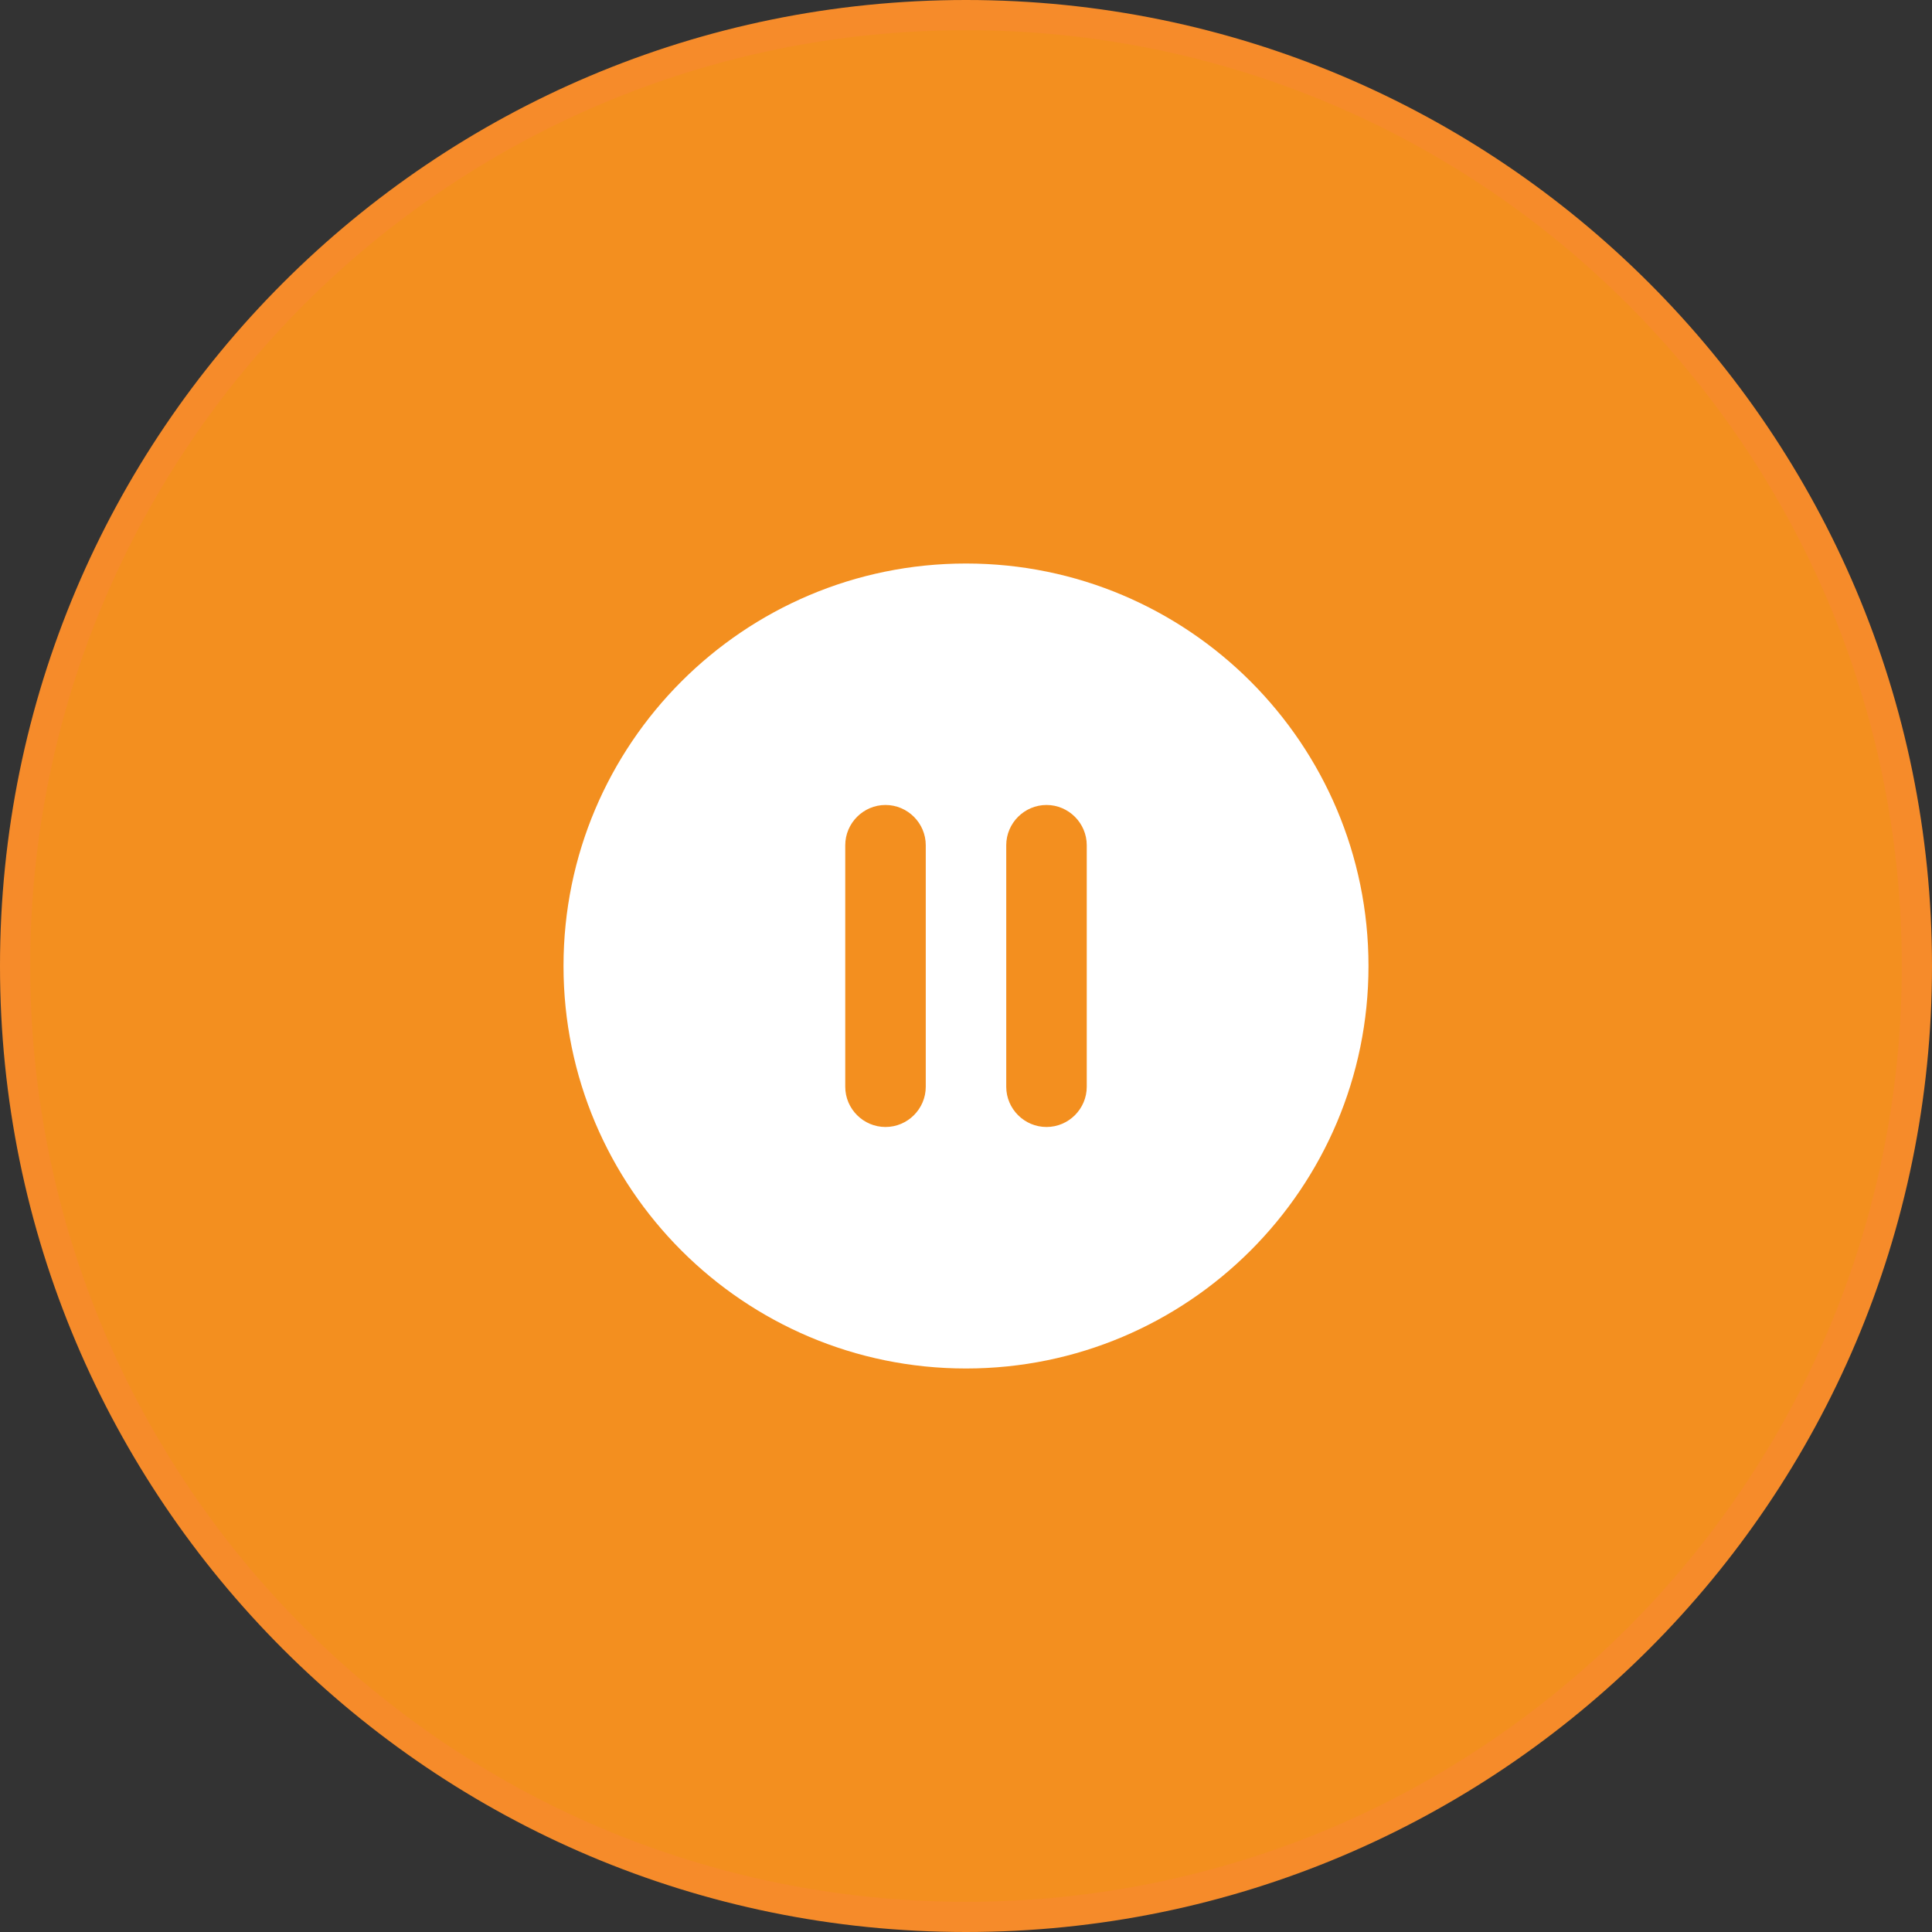
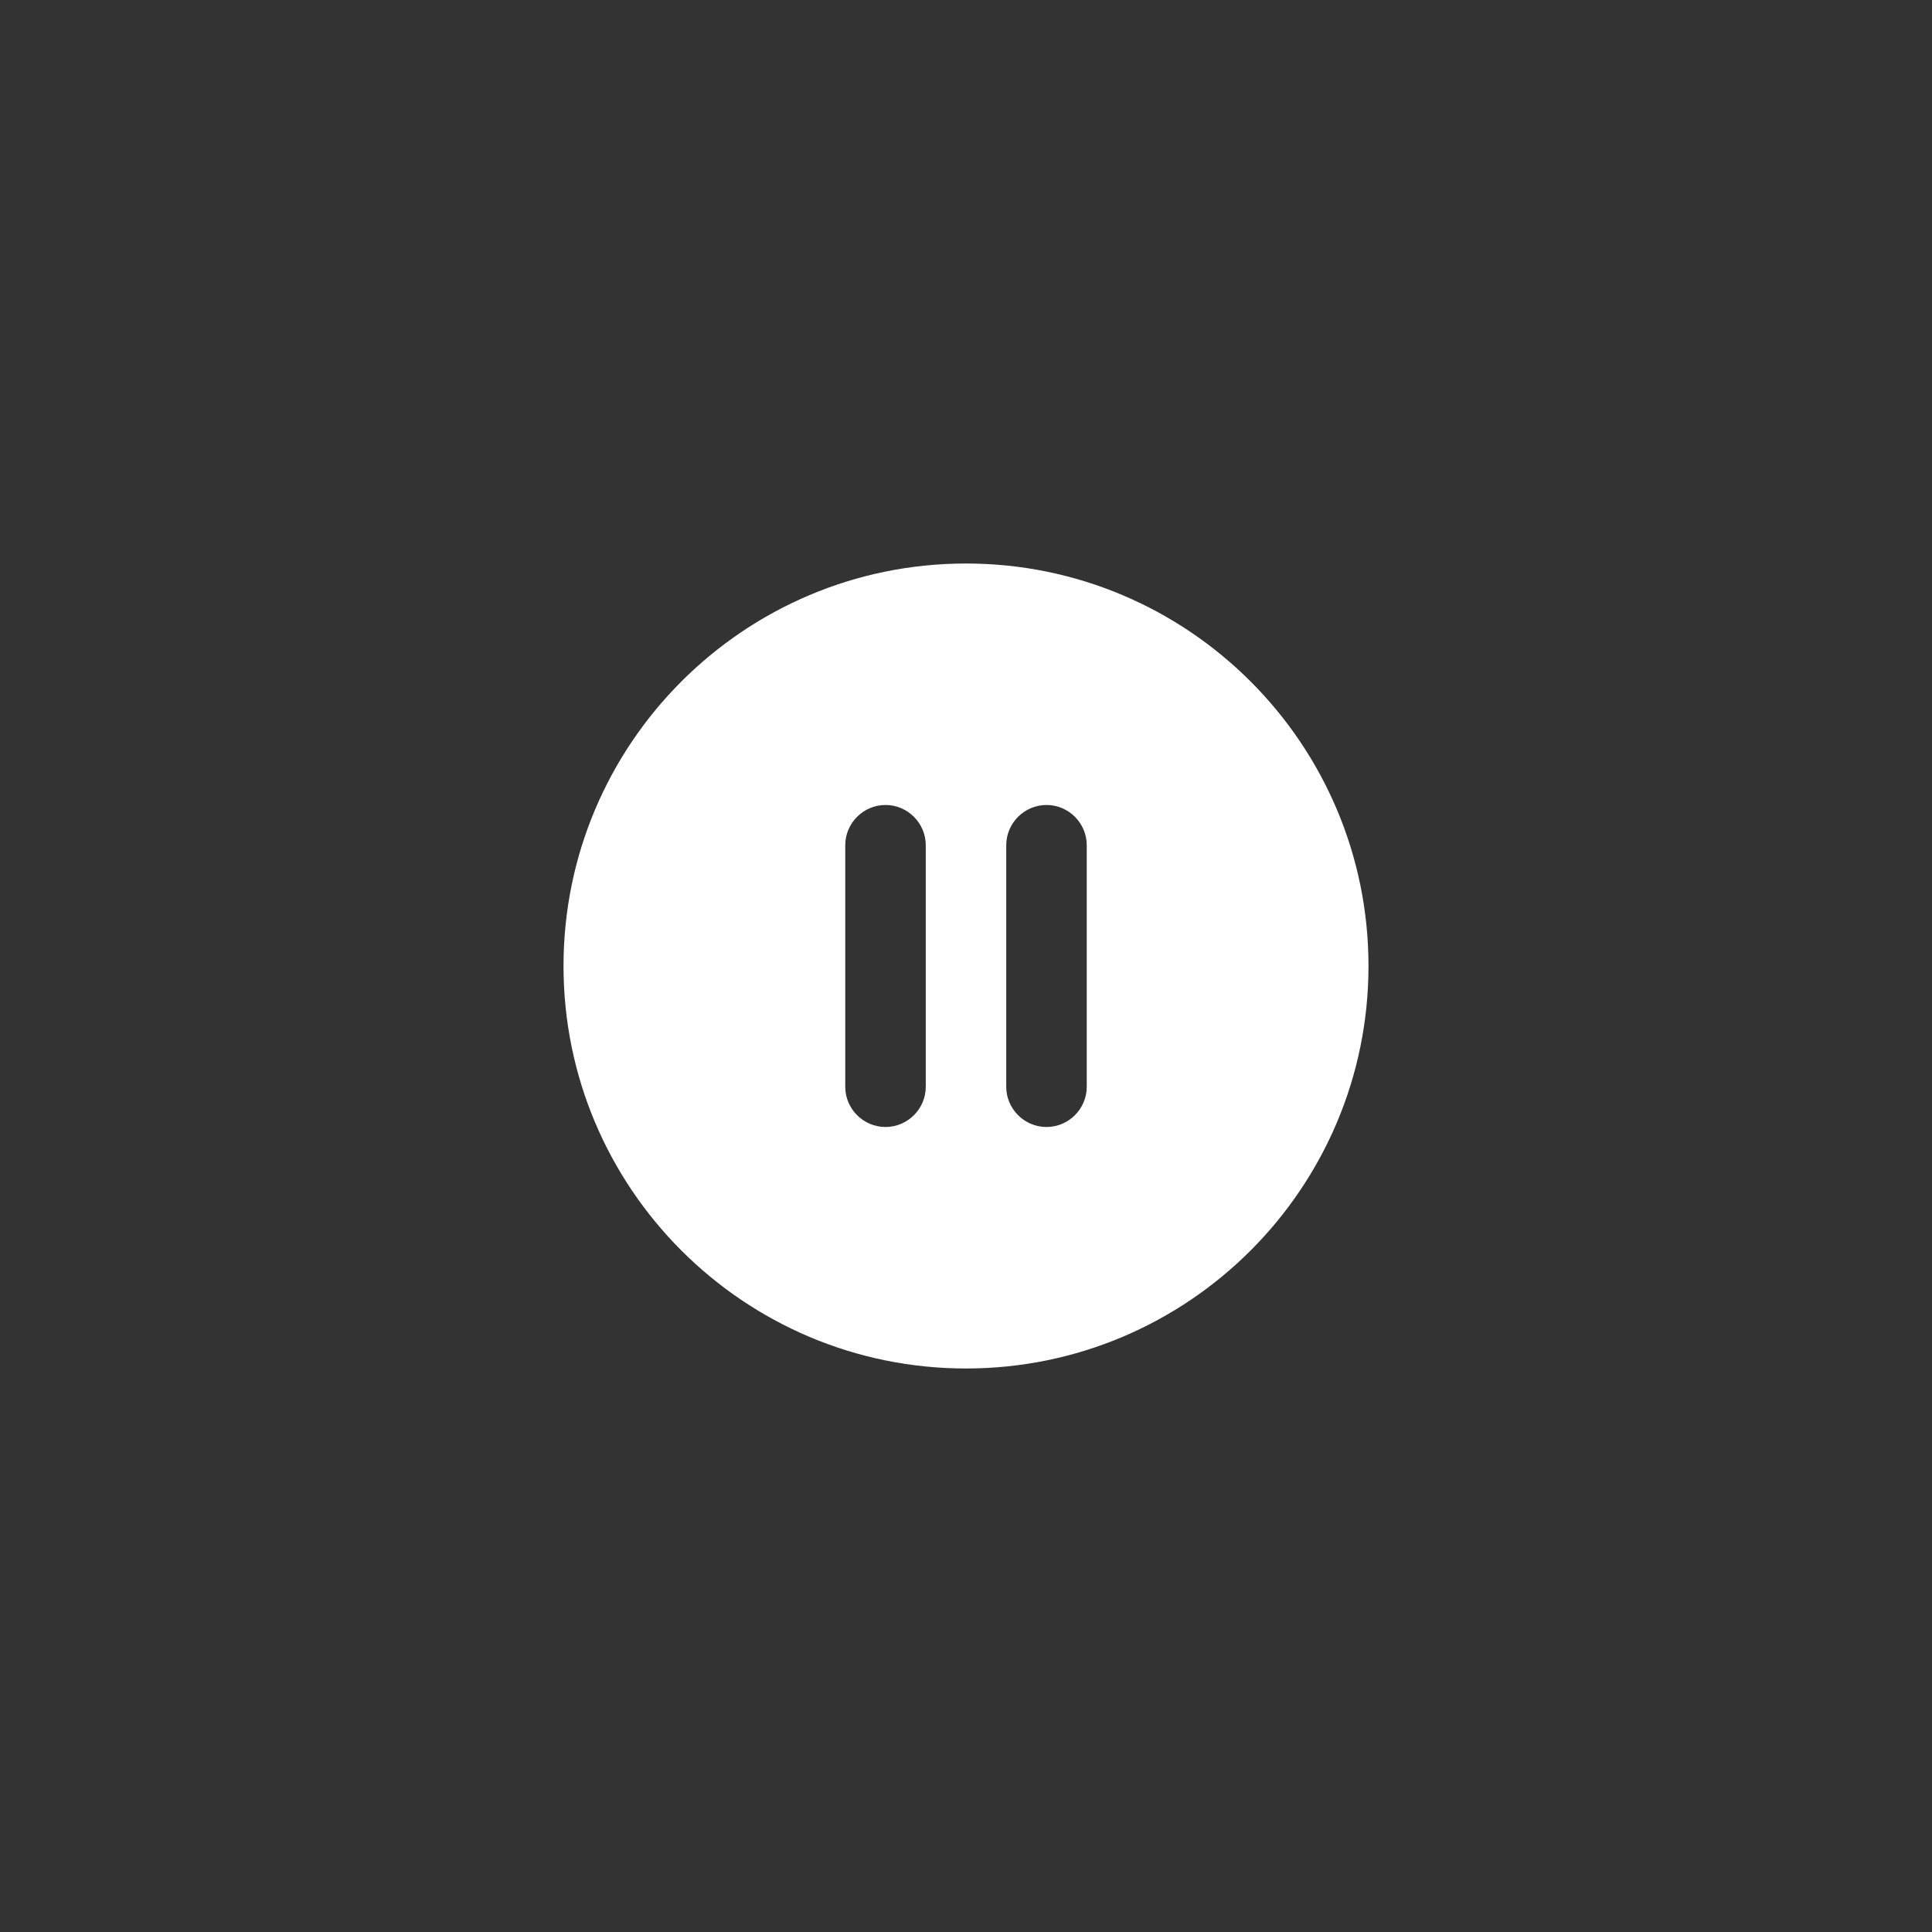
<svg xmlns="http://www.w3.org/2000/svg" width="64" height="64" viewBox="0 0 64 64" fill="#f38f1f4d">
  <rect x="0" y="0" width="64" height="64" fill="#333333" stroke="none" />
-   <path d="M32 0.5C49.397 0.5 63.5 14.603 63.5 32C63.5 49.397 49.397 63.5 32 63.5C14.603 63.5 0.5 49.397 0.5 32C0.5 14.603 14.603 0.5 32 0.5Z" stroke="#F68B2A" />
  <g transform="translate(18, 18)">
    <path d="M14 0.667C6.64 0.667 0.667 6.64 0.667 14C0.667 21.36 6.64 27.333 14 27.333C21.36 27.333 27.333 21.36 27.333 14C27.333 6.64 21.36 0.667 14 0.667ZM11.333 19.333C10.6 19.333 10 18.733 10 18V10C10 9.267 10.6 8.666 11.333 8.666C12.067 8.666 12.667 9.267 12.667 10V18C12.667 18.733 12.067 19.333 11.333 19.333ZM16.667 19.333C15.933 19.333 15.333 18.733 15.333 18V10C15.333 9.267 15.933 8.666 16.667 8.666C17.4 8.666 18 9.267 18 10V18C18 18.733 17.4 19.333 16.667 19.333Z" fill="white" />
  </g>
</svg>